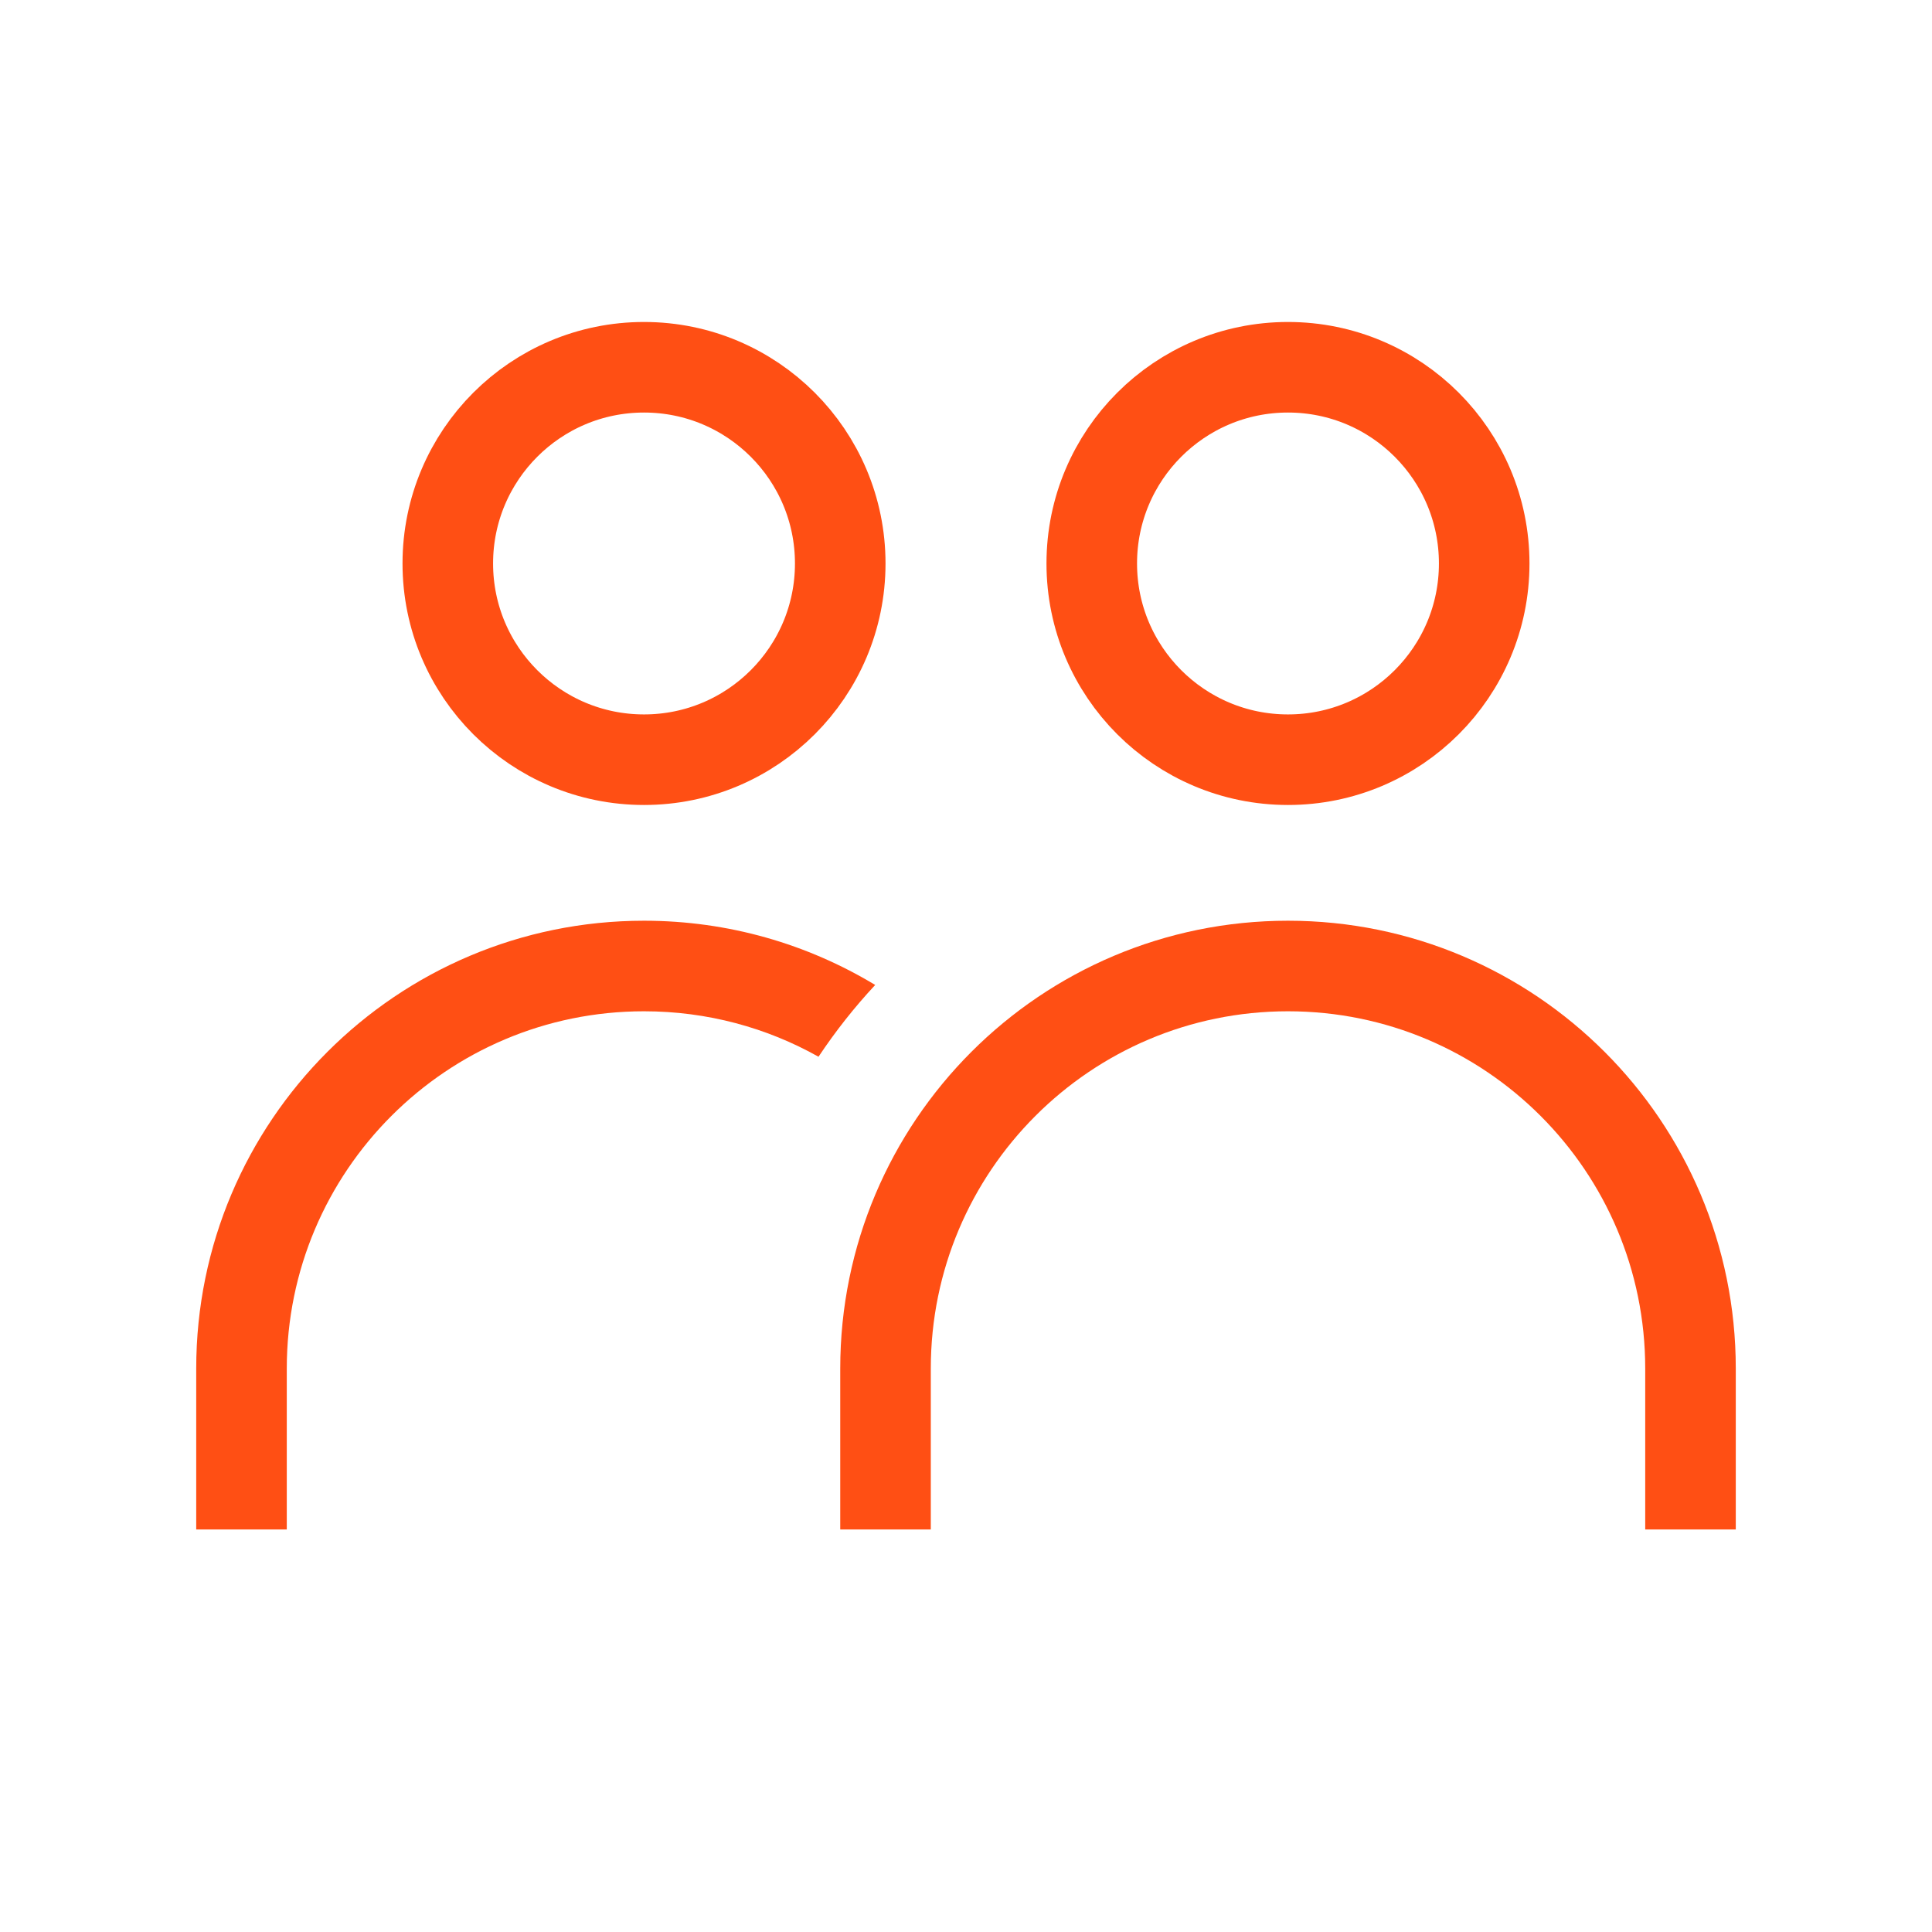
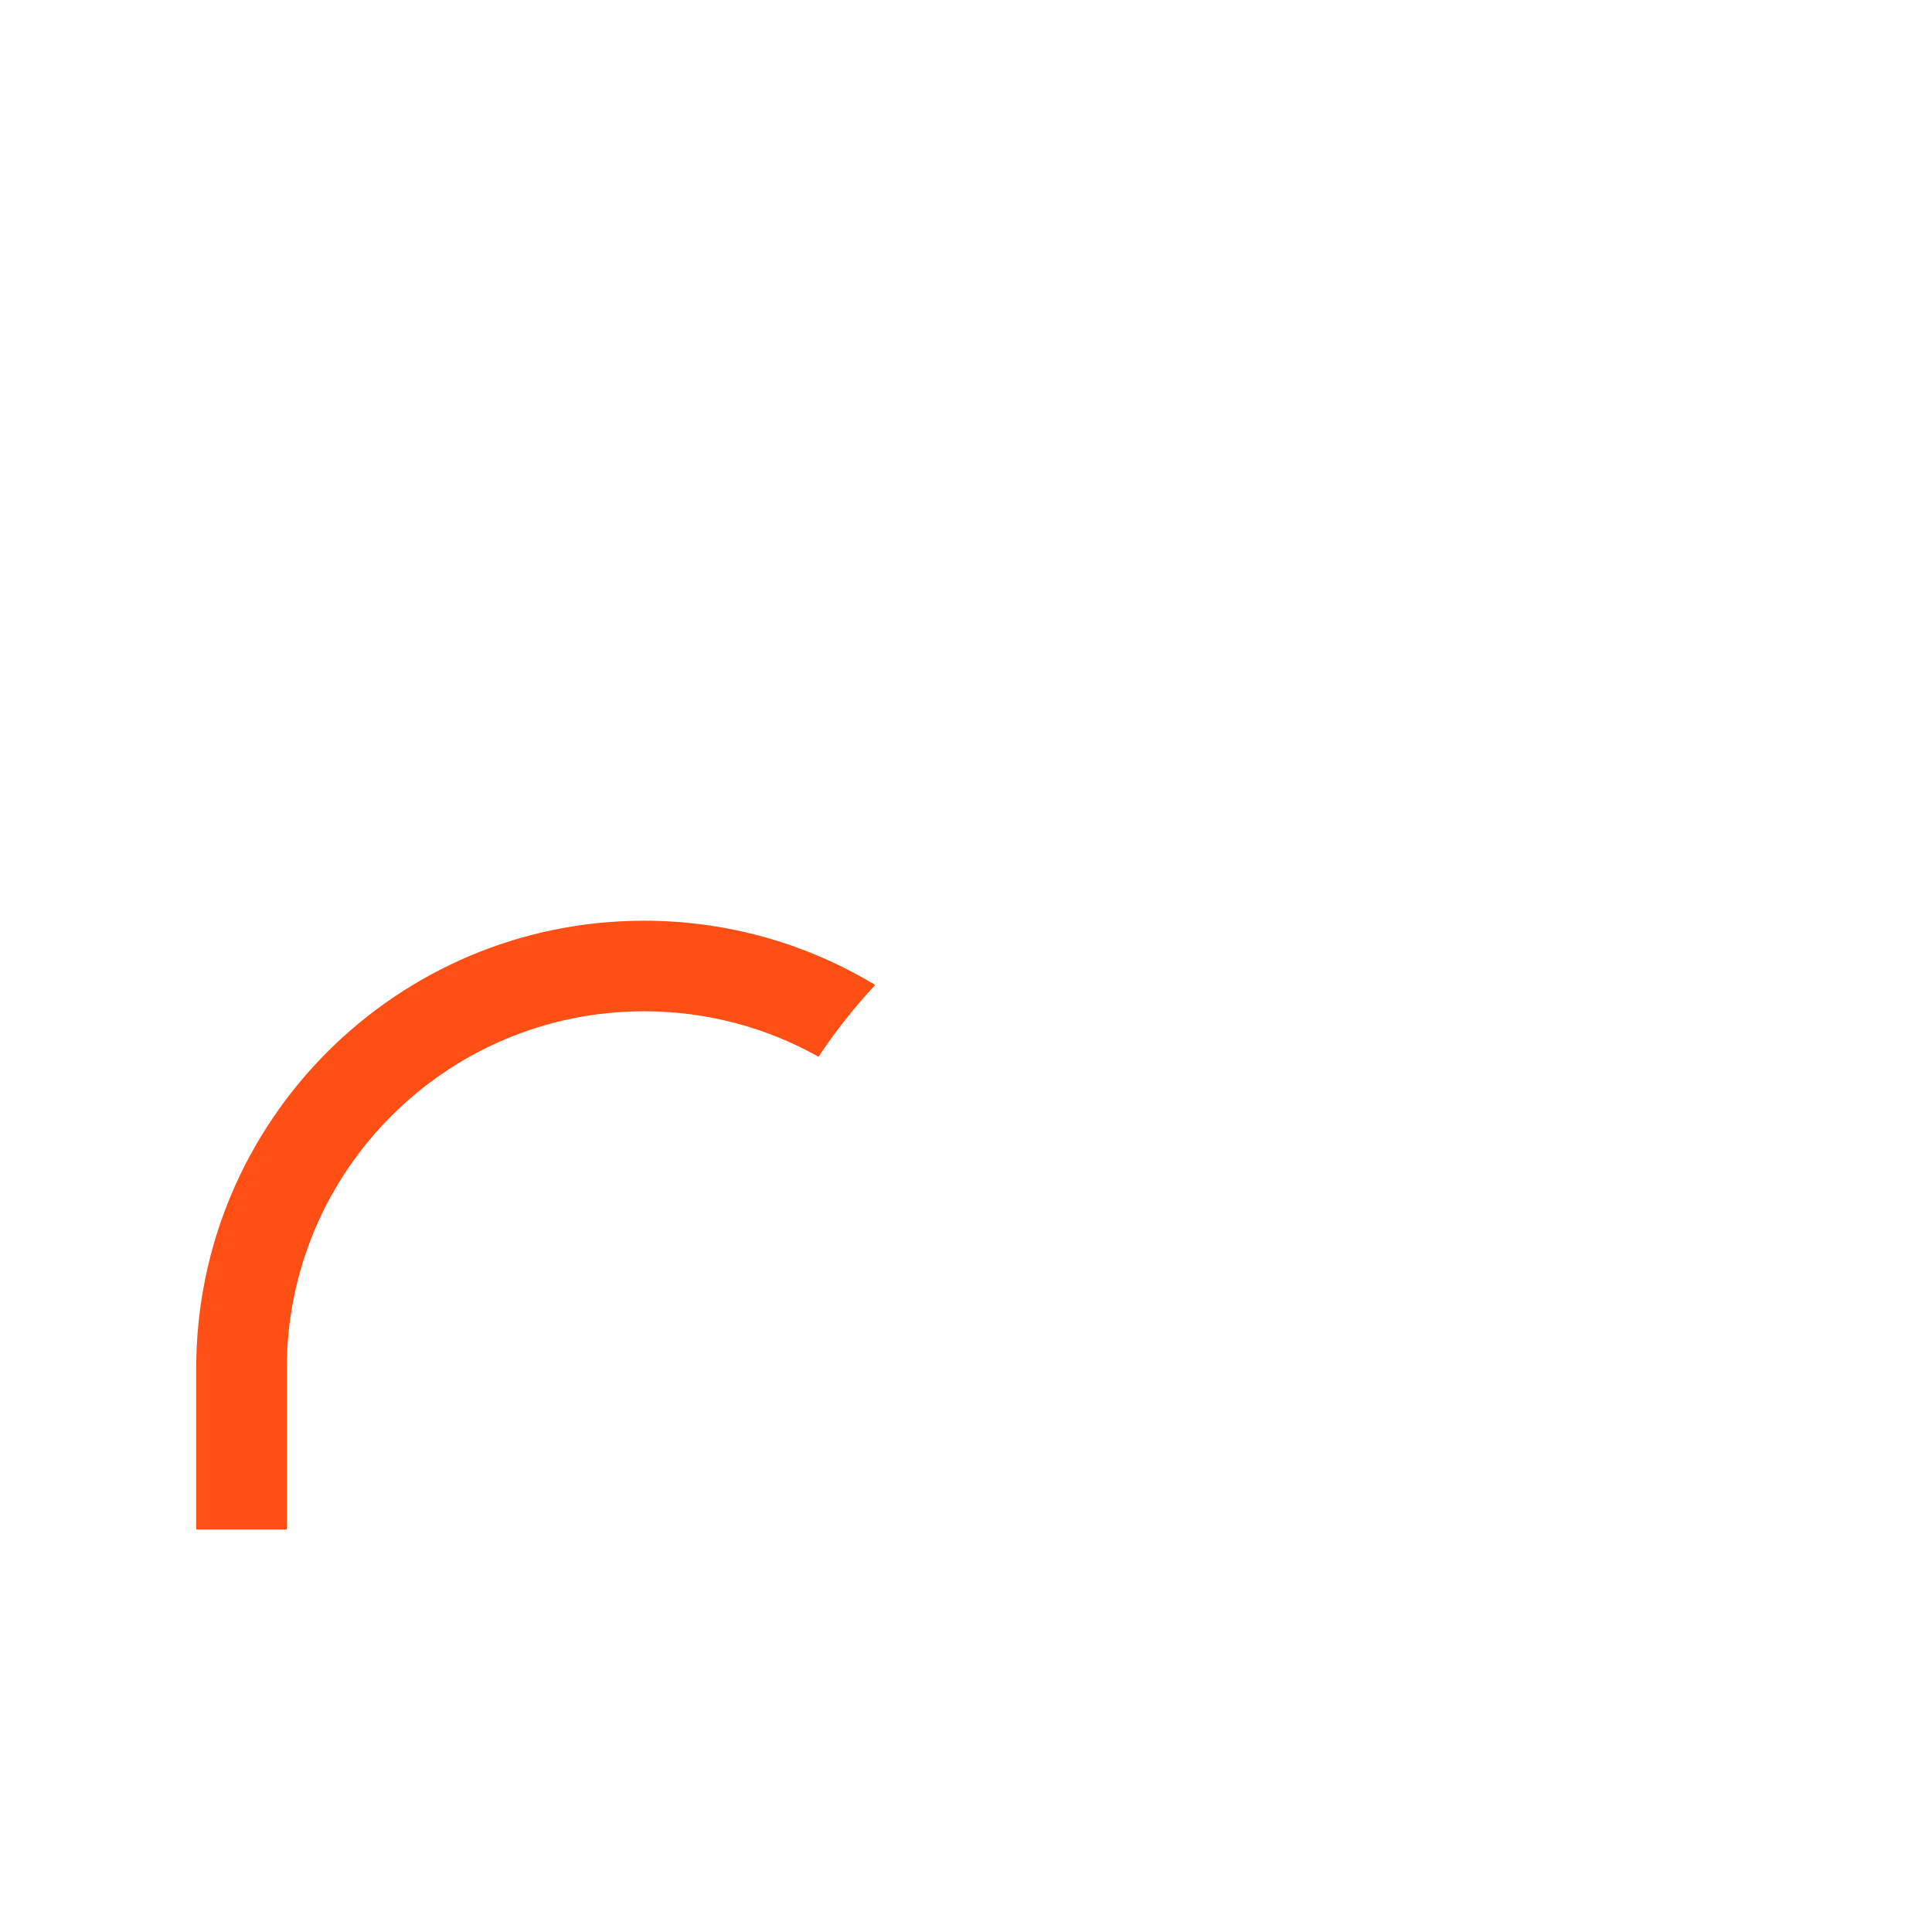
<svg xmlns="http://www.w3.org/2000/svg" width="32" height="32" viewBox="0 0 32 32" fill="none">
  <path fill-rule="evenodd" clip-rule="evenodd" d="M14.496 16.314C14.152 16.683 13.838 17.081 13.557 17.503C12.703 17.023 11.716 16.75 10.667 16.75C7.399 16.75 4.75 19.399 4.75 22.667V25.333H3.25V22.667C3.25 18.571 6.571 15.25 10.667 15.25C12.068 15.25 13.378 15.639 14.496 16.314Z" fill="#FF4F14" />
-   <path d="M13.917 9.333C13.917 11.128 12.462 12.583 10.667 12.583C8.872 12.583 7.417 11.128 7.417 9.333C7.417 7.538 8.872 6.083 10.667 6.083C12.462 6.083 13.917 7.538 13.917 9.333Z" stroke="#FF4F14" stroke-width="1.5" />
-   <path d="M24.583 9.333C24.583 11.128 23.128 12.583 21.333 12.583C19.538 12.583 18.083 11.128 18.083 9.333C18.083 7.538 19.538 6.083 21.333 6.083C23.128 6.083 24.583 7.538 24.583 9.333Z" stroke="#FF4F14" stroke-width="1.5" />
-   <path d="M28 25.333V22.667C28 18.985 25.015 16 21.333 16V16C17.651 16 14.667 18.985 14.667 22.667V25.333" stroke="#FF4F14" stroke-width="1.5" />
</svg>